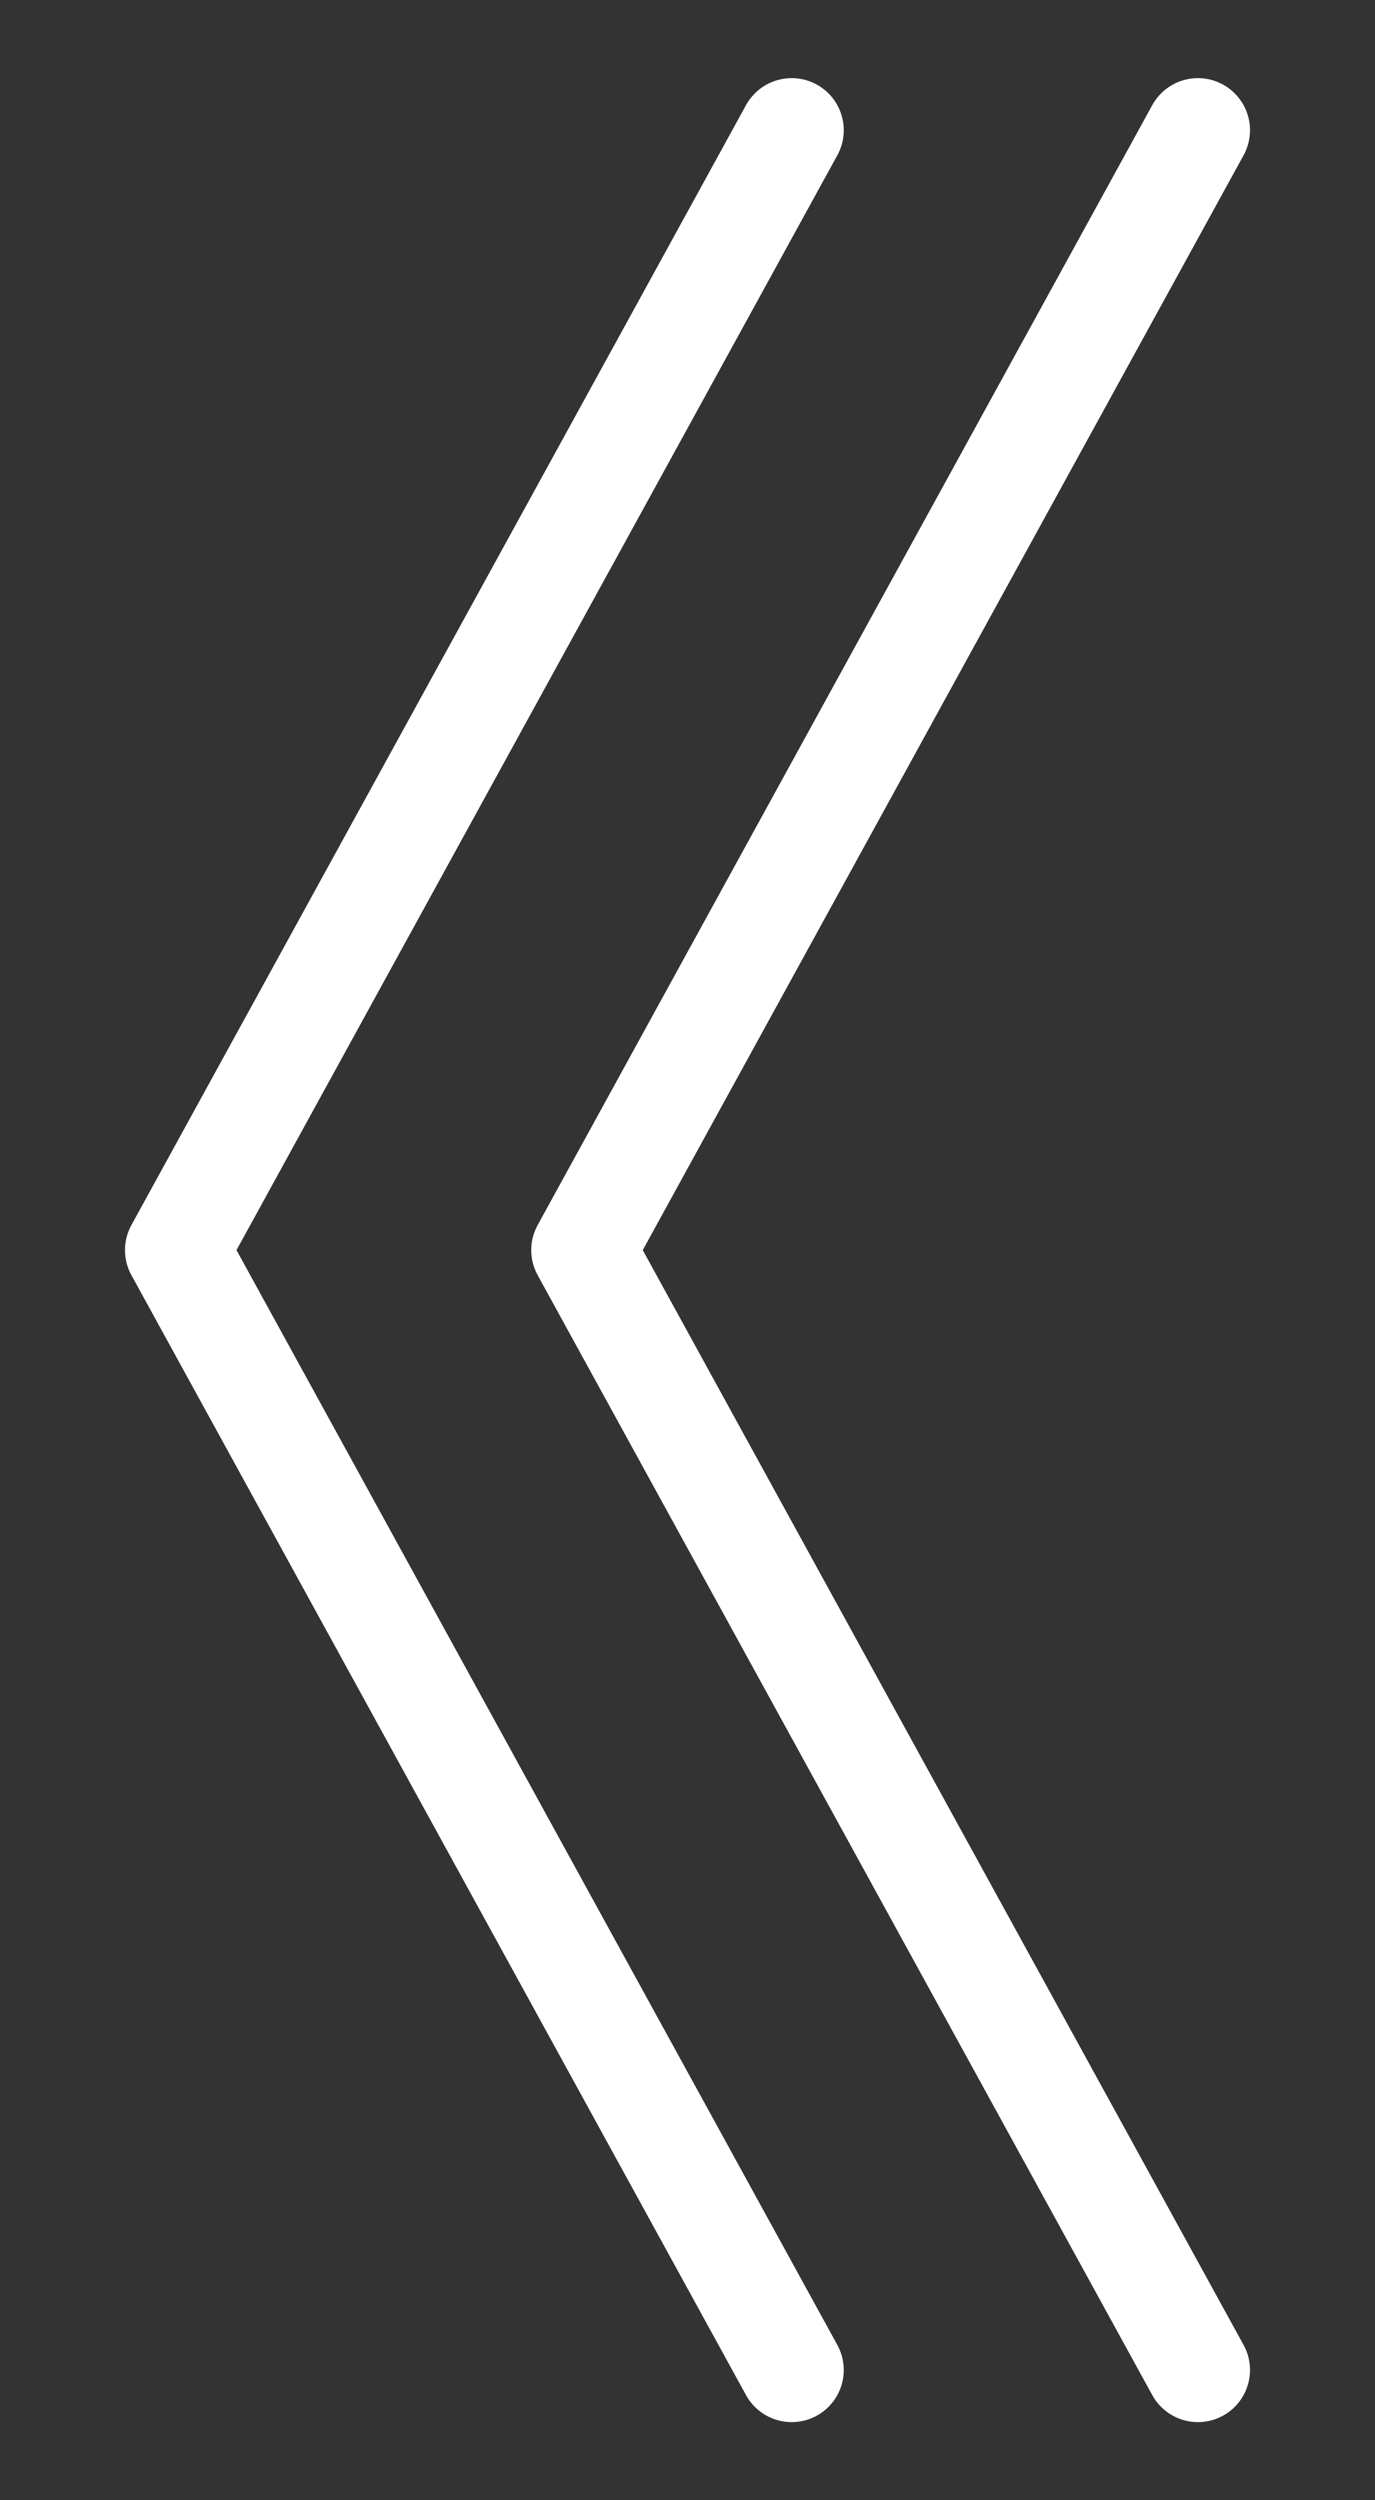
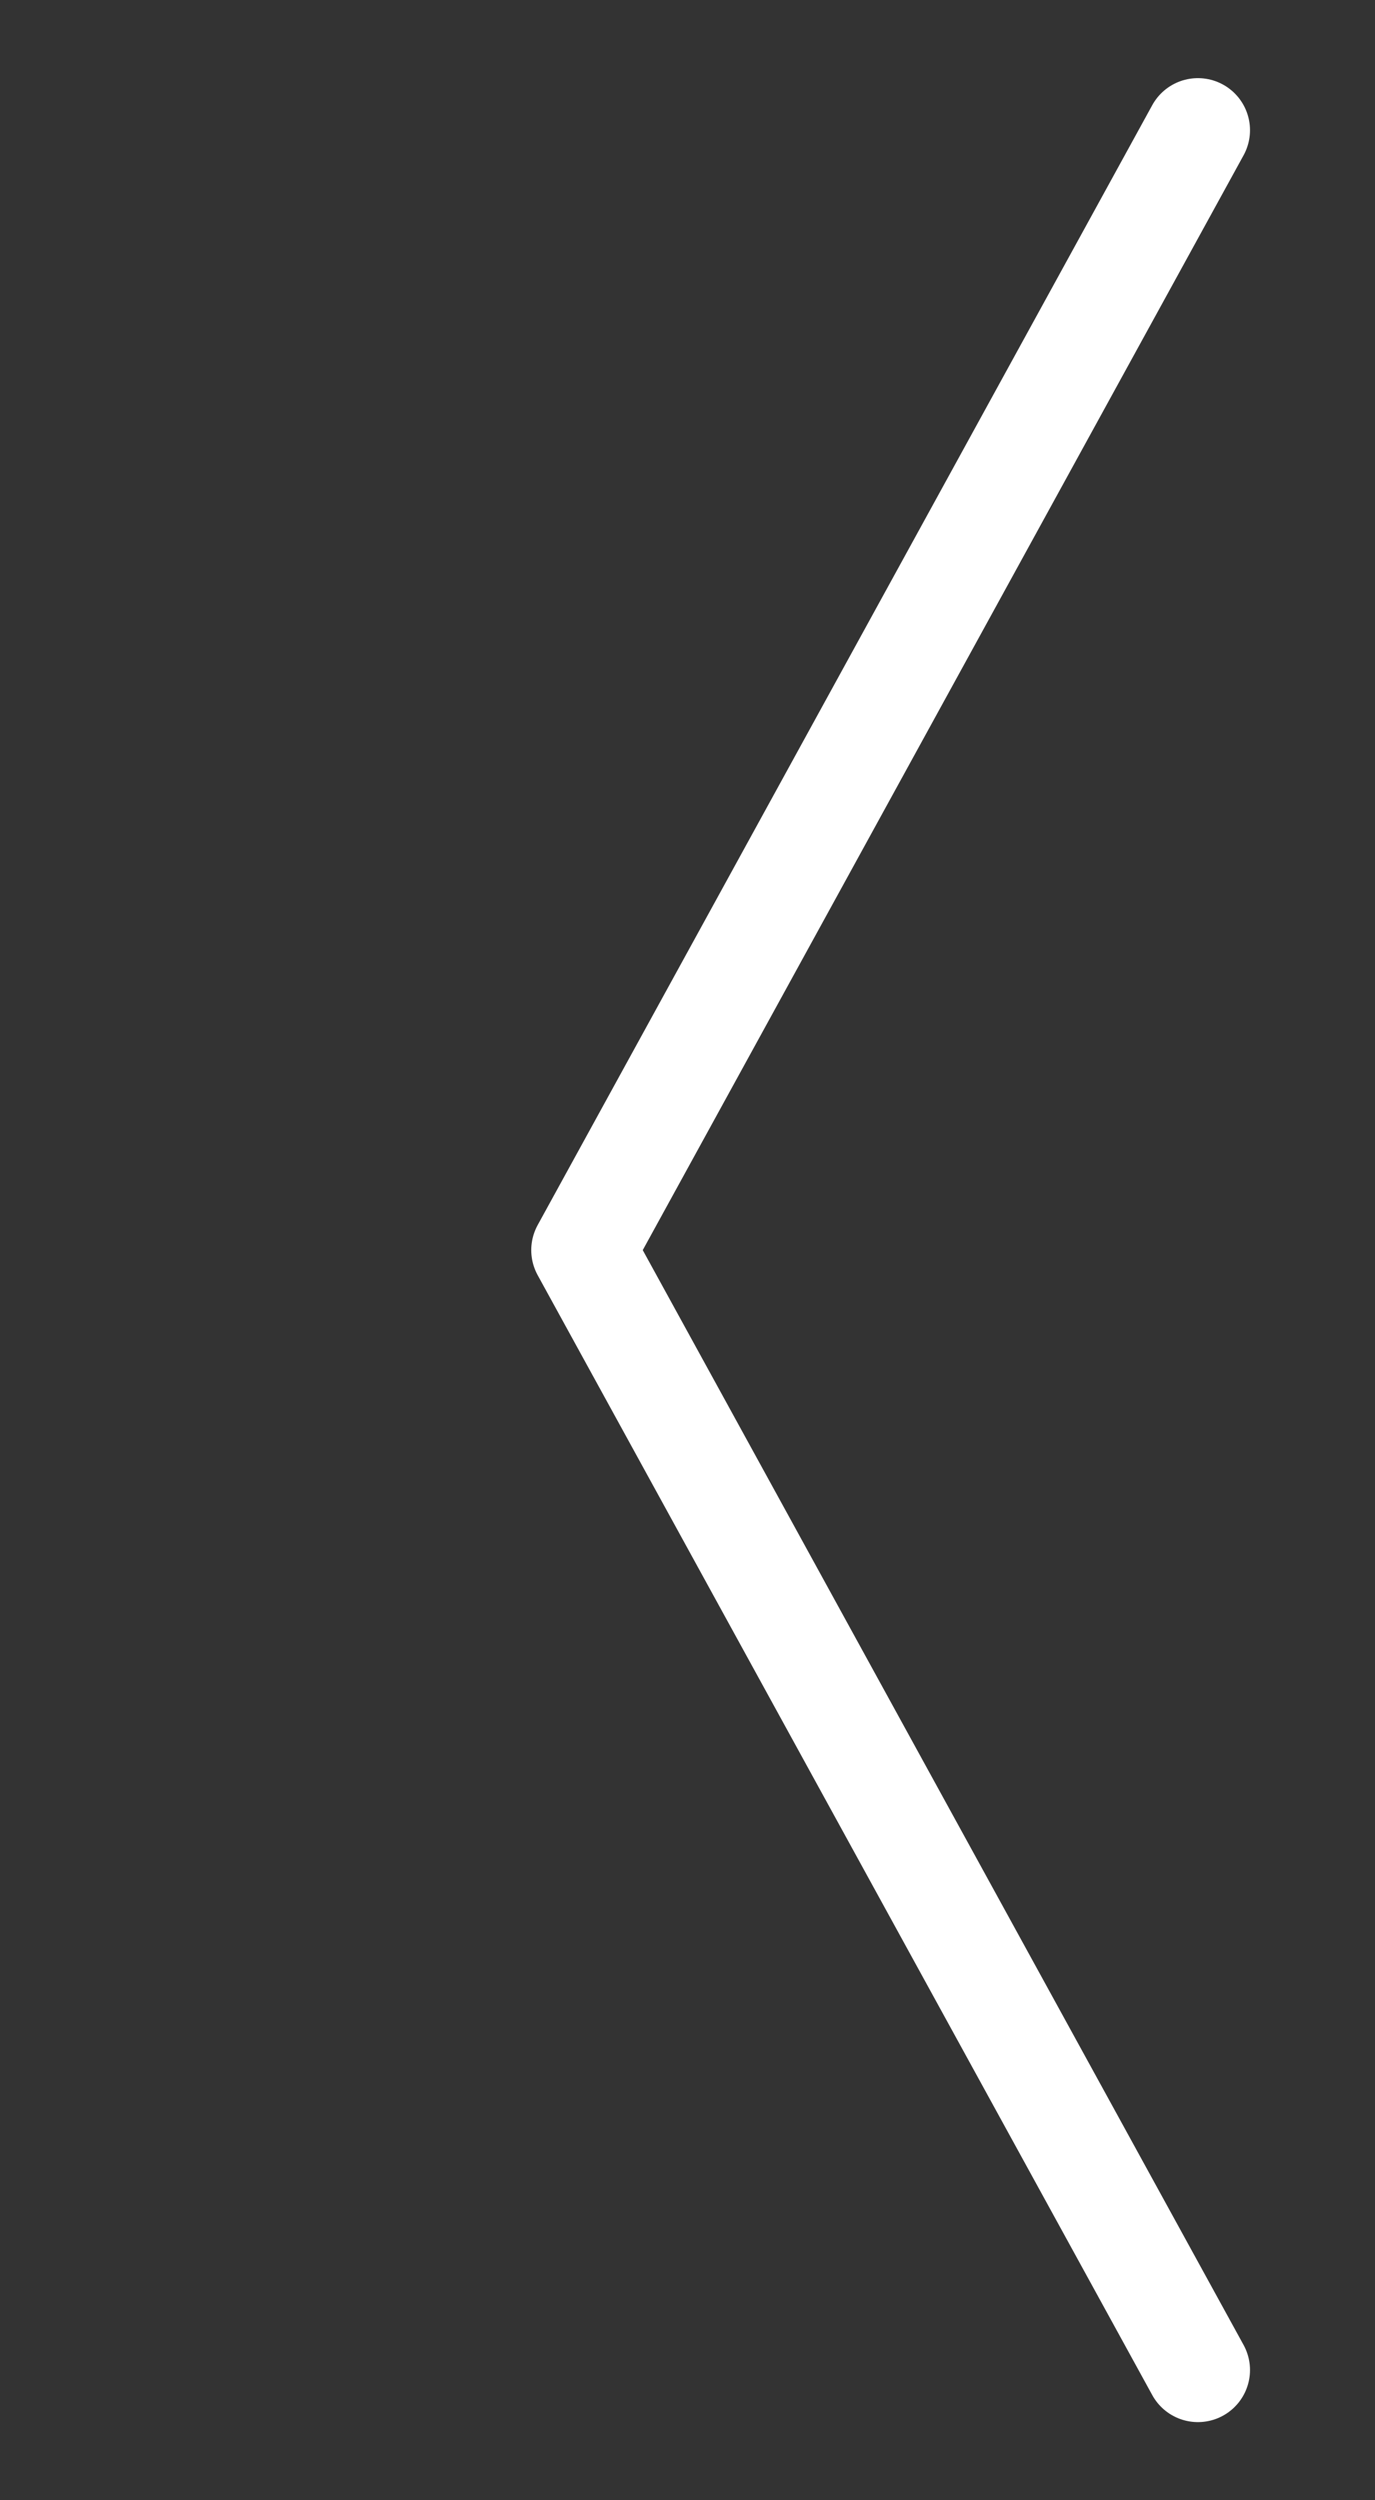
<svg xmlns="http://www.w3.org/2000/svg" version="1.1" id="Isolation_Mode" x="0px" y="0px" viewBox="0 0 26.4 48" style="enable-background:new 0 0 26.4 48;" xml:space="preserve">
  <rect x="0" y="0" width="26.4" height="48" fill="#333333" stroke="none" />
  <style type="text/css">
	.st0{fill:none;stroke:#FFFFFF;stroke-width:2;stroke-linecap:round;stroke-linejoin:round;stroke-miterlimit:10;}
</style>
  <g>
-     <polyline class="st0" points="15.2,2.5 3.4,24 15.2,45.5  " />
    <polyline class="st0" points="23,2.5 11.2,24 23,45.5  " />
  </g>
</svg>